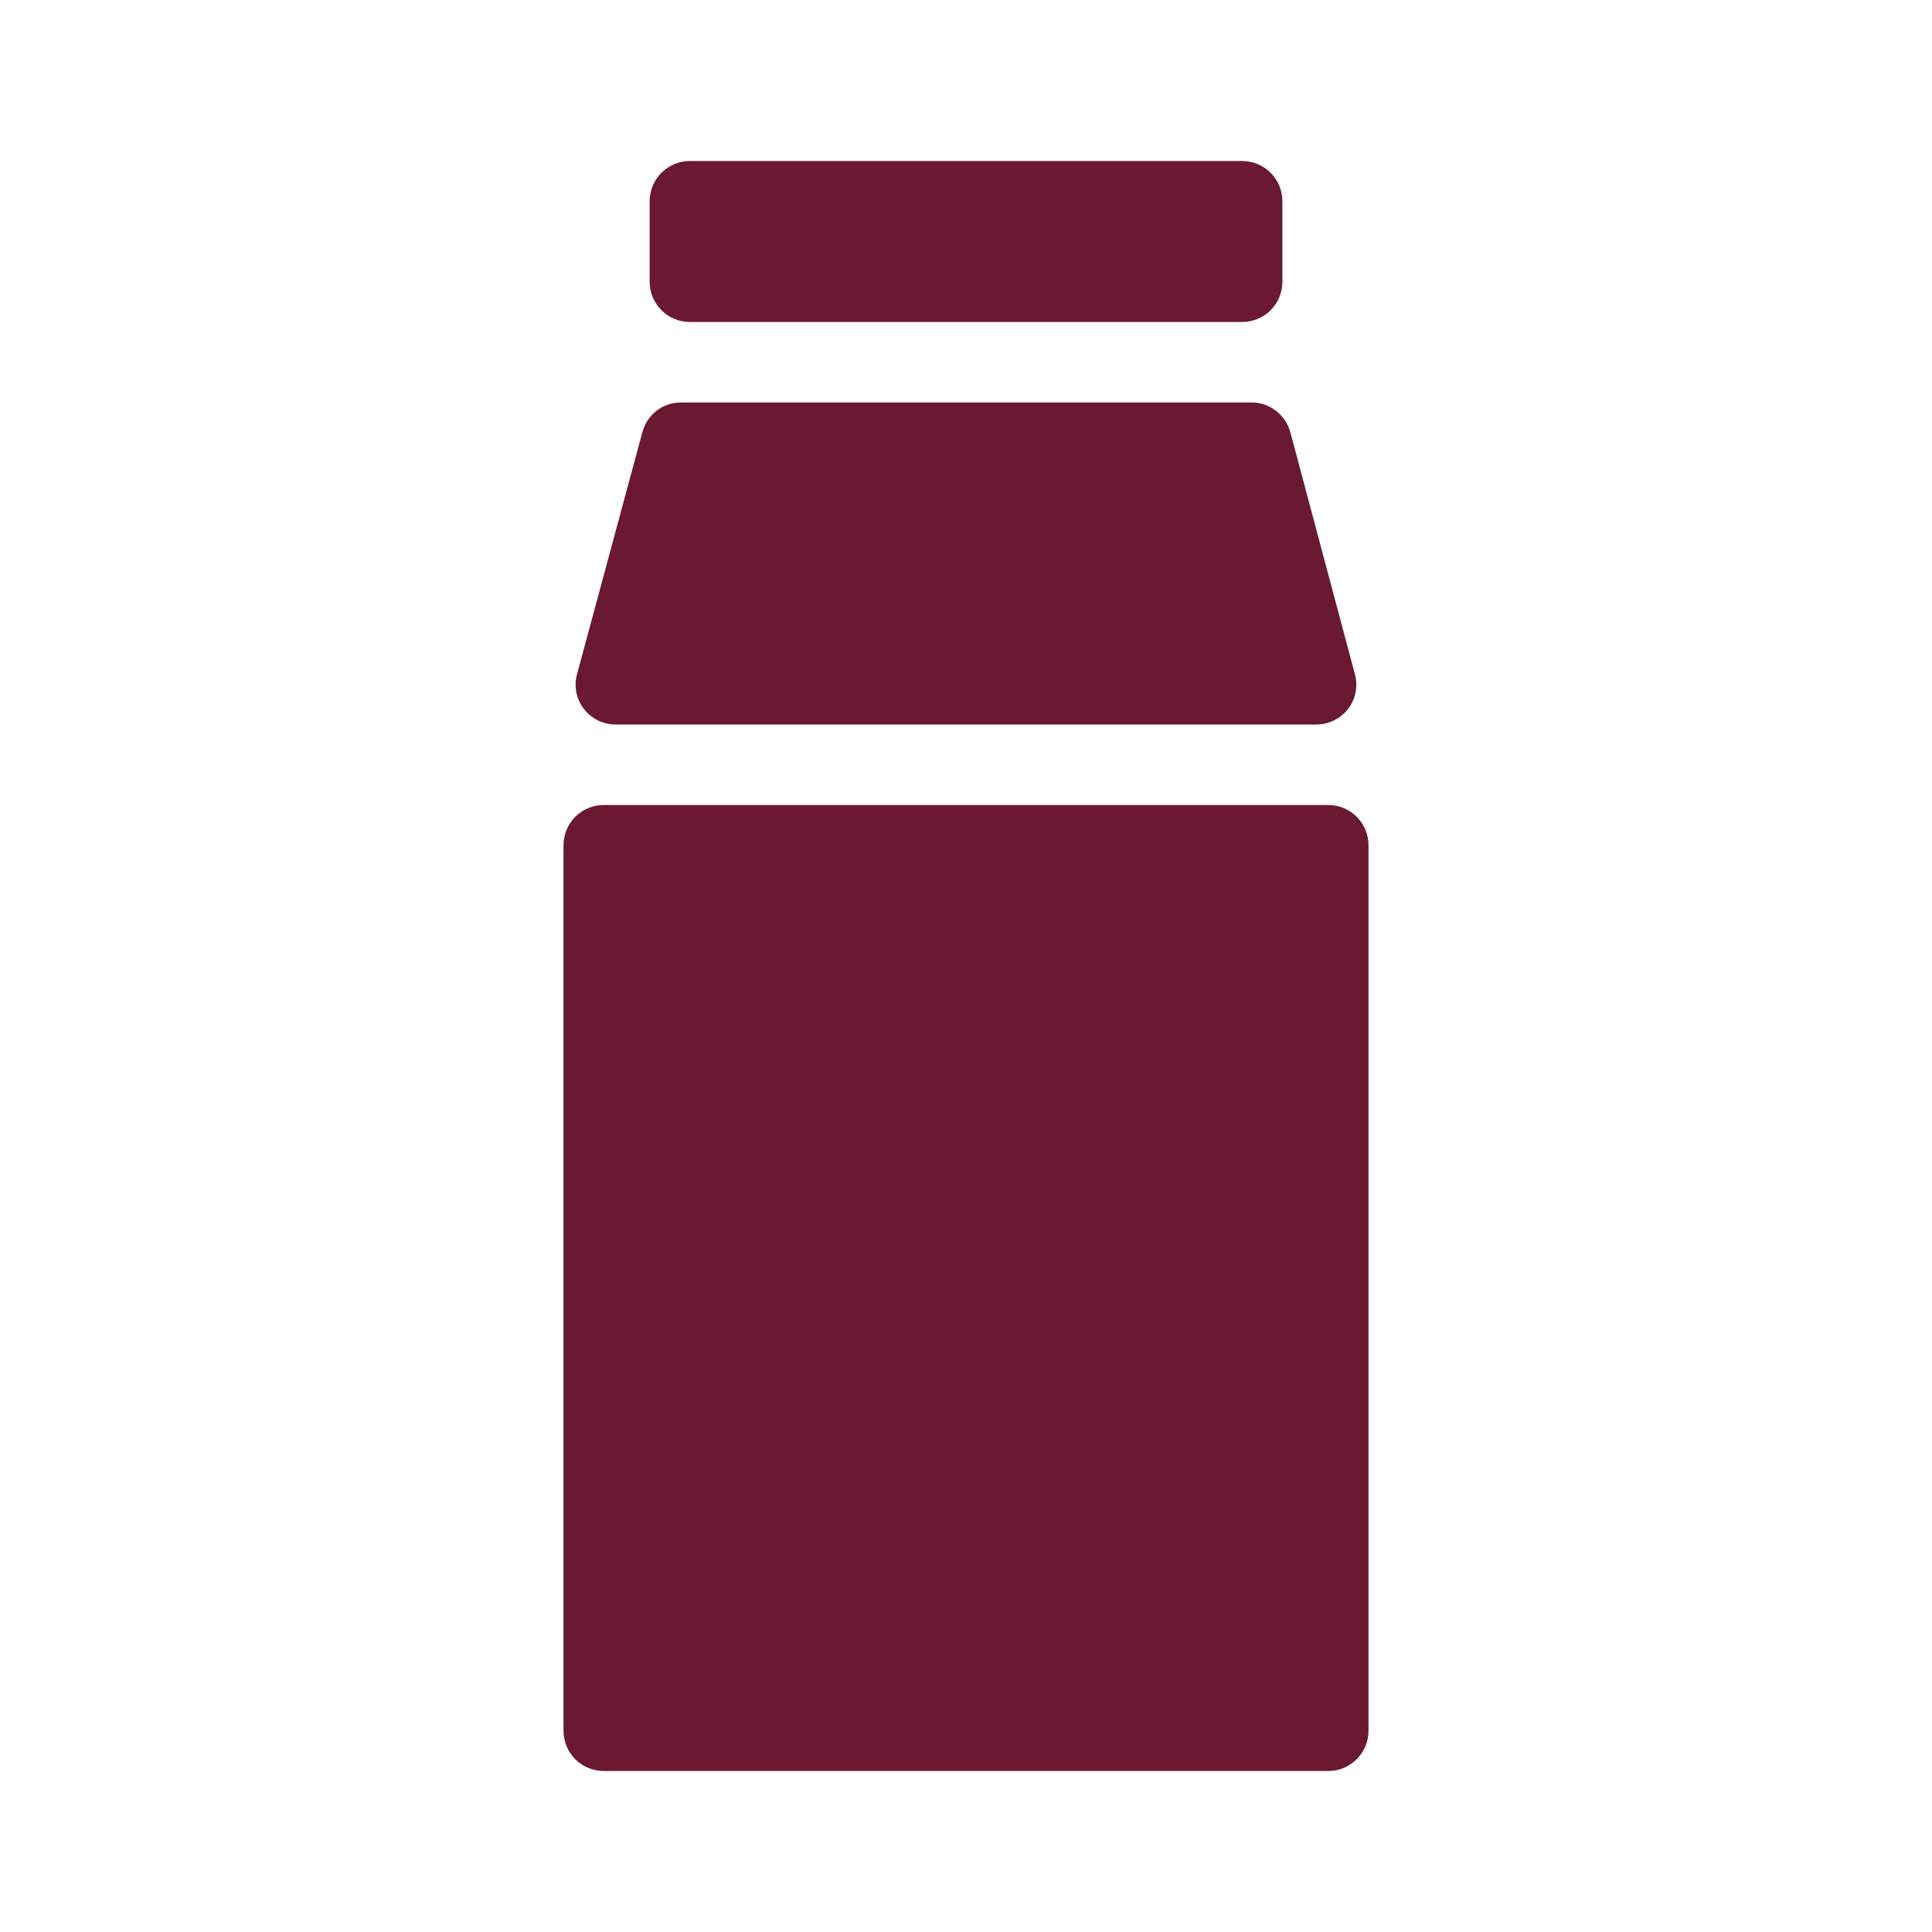
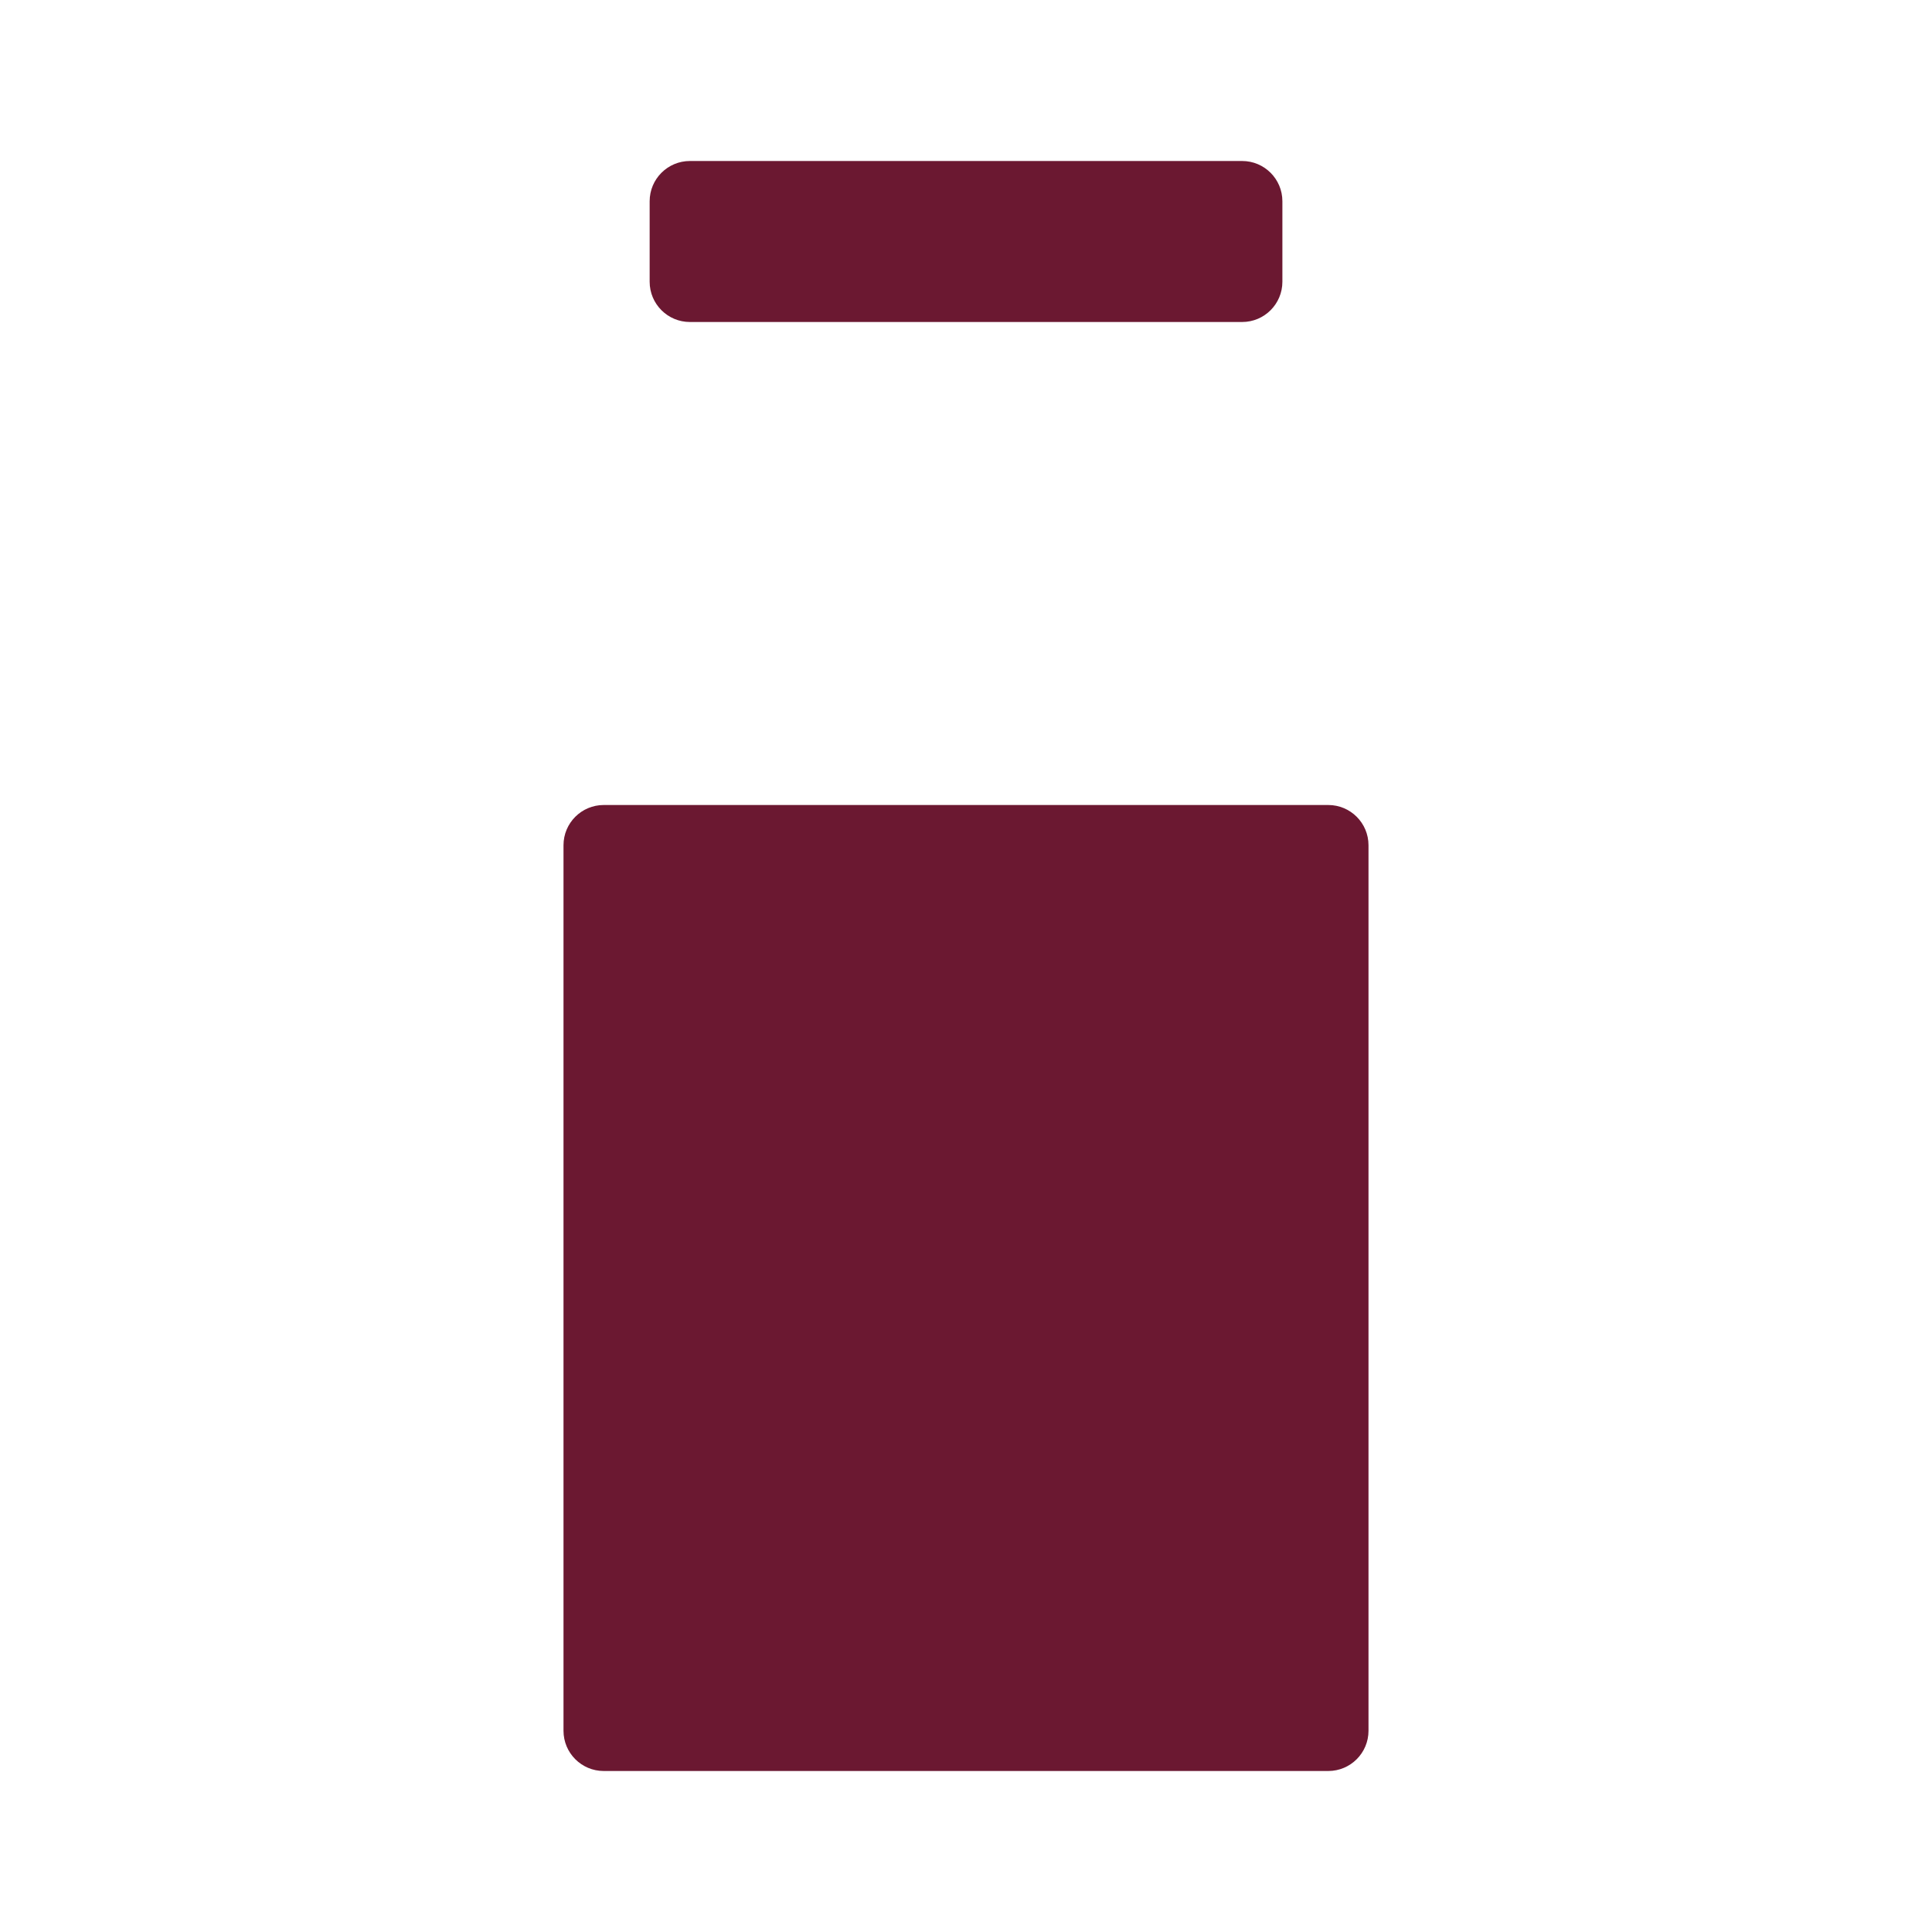
<svg xmlns="http://www.w3.org/2000/svg" width="96" height="96" viewBox="0 0 96 96" fill="none">
  <g clip-path="url(#clip0_727_10713)">
    <path d="M66 40H30C28.895 40 28 40.895 28 42V86C28 87.105 28.895 88 30 88H66C67.105 88 68 87.105 68 86V42C68 40.895 67.105 40 66 40Z" fill="#6B1831" />
-     <path d="M30.598 36H65.398C66.718 36 67.678 34.76 67.318 33.48L64.118 21.48C63.878 20.6 63.078 20 62.198 20H33.838C32.918 20 32.158 20.6 31.918 21.48L28.678 33.48C28.318 34.76 29.278 36 30.598 36Z" fill="#6B1831" />
    <path d="M61.721 8H34.281C33.177 8 32.281 8.895 32.281 10V14C32.281 15.105 33.177 16 34.281 16H61.721C62.826 16 63.721 15.105 63.721 14V10C63.721 8.895 62.826 8 61.721 8Z" fill="#6B1831" />
  </g>
  <defs>
    <clipPath id="clip0_727_10713">
      <rect width="40" height="80" fill="white" transform="translate(28 8)" />
    </clipPath>
  </defs>
</svg>